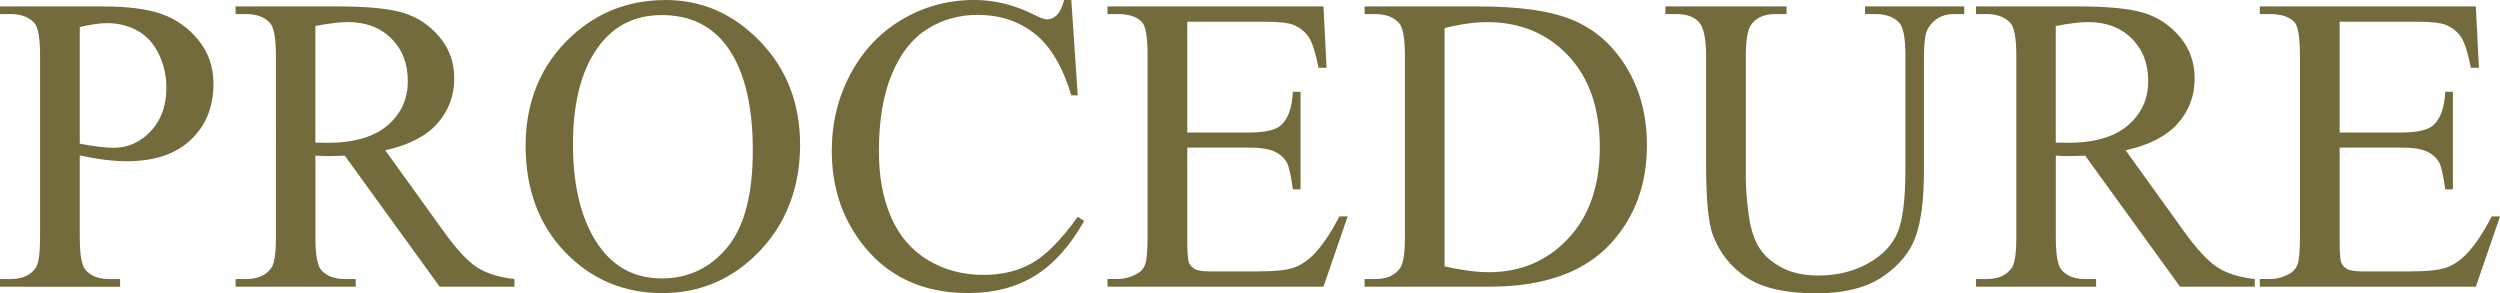
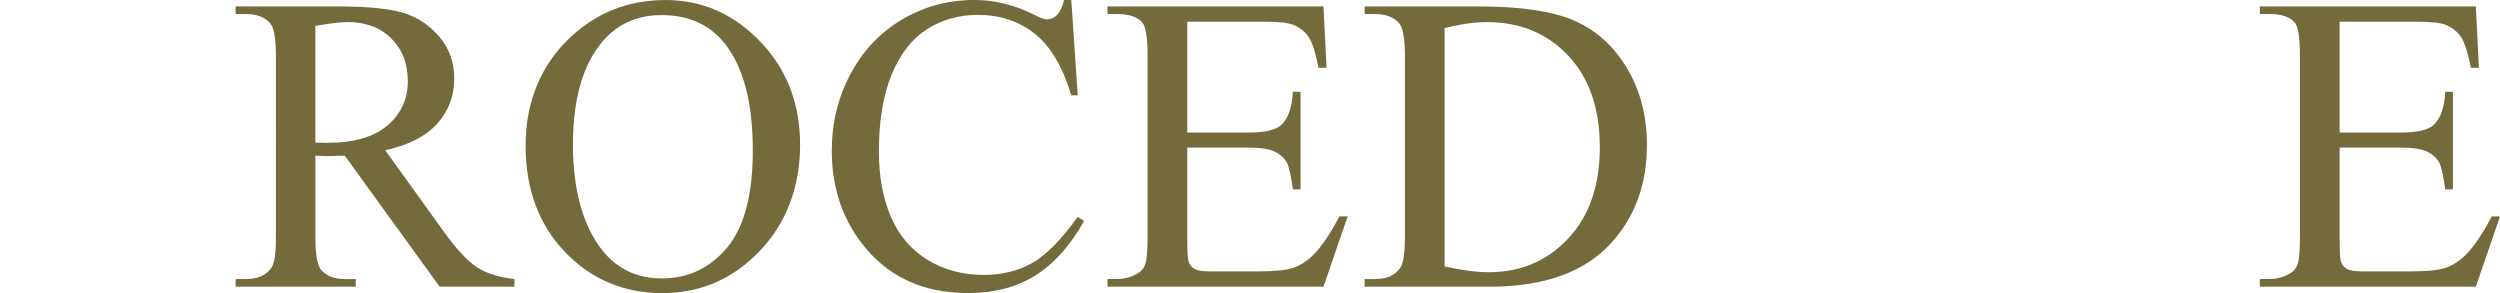
<svg xmlns="http://www.w3.org/2000/svg" id="_レイヤー_2" data-name="レイヤー_2" viewBox="0 0 842.08 98.79">
  <defs>
    <style>
      .cls-1 {
        fill: #746b3c;
      }
    </style>
  </defs>
  <g id="_レイヤー_1-2" data-name="レイヤー_1">
    <g>
-       <path class="cls-1" d="M26.87,52.36v27.5c0,5.94.65,9.63,1.95,11.07,1.76,2.04,4.43,3.06,8.01,3.06h3.62v2.58H0v-2.58h3.55c3.99,0,6.85-1.3,8.56-3.9.93-1.44,1.39-4.85,1.39-10.23V18.87c0-5.94-.63-9.63-1.88-11.07-1.81-2.04-4.5-3.06-8.08-3.06H0v-2.58h34.6c8.45,0,15.11.87,19.98,2.61,4.87,1.74,8.98,4.68,12.32,8.81s5.01,9.03,5.01,14.69c0,7.71-2.54,13.97-7.62,18.8-5.08,4.83-12.27,7.24-21.55,7.24-2.27,0-4.73-.16-7.38-.49-2.65-.32-5.48-.81-8.49-1.46ZM26.87,48.39c2.46.46,4.64.81,6.54,1.04,1.9.23,3.53.35,4.87.35,4.83,0,8.99-1.87,12.5-5.6,3.5-3.74,5.26-8.58,5.26-14.52,0-4.08-.83-7.88-2.51-11.38-1.67-3.5-4.04-6.13-7.1-7.87-3.06-1.74-6.54-2.61-10.44-2.61-2.37,0-5.41.44-9.12,1.32v39.27Z" />
      <path class="cls-1" d="M173.29,96.57h-25.2l-31.96-44.14c-2.37.09-4.29.14-5.78.14-.6,0-1.25-.01-1.95-.04-.7-.02-1.42-.06-2.16-.1v27.43c0,5.94.65,9.63,1.95,11.07,1.76,2.04,4.41,3.06,7.94,3.06h3.69v2.58h-40.45v-2.58h3.55c3.99,0,6.85-1.3,8.56-3.9.97-1.44,1.46-4.85,1.46-10.23V18.87c0-5.94-.65-9.63-1.95-11.07-1.81-2.04-4.5-3.06-8.08-3.06h-3.55v-2.58h34.39c10.03,0,17.42.73,22.17,2.19s8.79,4.15,12.11,8.08c3.32,3.92,4.98,8.6,4.98,14.03,0,5.8-1.89,10.84-5.67,15.11-3.78,4.27-9.64,7.29-17.58,9.05l19.5,27.08c4.46,6.22,8.28,10.35,11.49,12.39,3.2,2.04,7.38,3.34,12.53,3.9v2.58ZM106.24,48.04c.88,0,1.65.01,2.3.03.65.02,1.18.04,1.6.04,9,0,15.79-1.95,20.36-5.85,4.57-3.9,6.86-8.87,6.86-14.9s-1.85-10.69-5.54-14.38-8.58-5.54-14.66-5.54c-2.69,0-6.33.44-10.93,1.32v39.27Z" />
      <path class="cls-1" d="M224.18,0c12.25,0,22.87,4.65,31.85,13.96s13.47,20.92,13.47,34.85-4.53,26.25-13.58,35.72c-9.05,9.47-20.01,14.2-32.86,14.2s-23.92-4.62-32.76-13.85-13.26-21.19-13.26-35.86,5.11-27.22,15.32-36.69c8.87-8.21,19.47-12.32,31.82-12.32ZM222.86,5.08c-8.45,0-15.22,3.13-20.33,9.4-6.36,7.8-9.54,19.22-9.54,34.25s3.29,27.27,9.89,35.58c5.06,6.31,11.74,9.47,20.05,9.47,8.86,0,16.19-3.46,21.97-10.38,5.78-6.92,8.67-17.82,8.67-32.72,0-16.15-3.18-28.2-9.54-36.13-5.11-6.31-12.16-9.47-21.17-9.47Z" />
      <path class="cls-1" d="M360.85,0l2.16,32.1h-2.16c-2.88-9.61-6.99-16.52-12.32-20.75-5.34-4.22-11.74-6.34-19.21-6.34-6.27,0-11.93,1.59-16.99,4.77-5.06,3.18-9.04,8.25-11.94,15.21-2.9,6.96-4.35,15.62-4.35,25.97,0,8.54,1.37,15.94,4.11,22.21,2.74,6.27,6.86,11.07,12.36,14.41s11.78,5.01,18.83,5.01c6.13,0,11.53-1.31,16.22-3.93,4.69-2.62,9.84-7.83,15.46-15.63l2.16,1.39c-4.73,8.4-10.26,14.55-16.57,18.45-6.31,3.9-13.81,5.85-22.49,5.85-15.64,0-27.76-5.8-36.34-17.41-6.4-8.63-9.61-18.8-9.61-30.49,0-9.42,2.11-18.08,6.34-25.97,4.22-7.89,10.04-14,17.44-18.35,7.4-4.34,15.49-6.51,24.26-6.51,6.82,0,13.55,1.67,20.19,5.01,1.95,1.02,3.34,1.53,4.18,1.53,1.25,0,2.34-.44,3.27-1.32,1.21-1.25,2.06-2.99,2.58-5.22h2.44Z" />
      <path class="cls-1" d="M399.91,7.31v37.32h20.75c5.38,0,8.98-.81,10.79-2.44,2.41-2.13,3.76-5.89,4.04-11.28h2.58v32.86h-2.58c-.65-4.6-1.3-7.54-1.95-8.84-.83-1.62-2.21-2.9-4.11-3.83-1.9-.93-4.83-1.39-8.77-1.39h-20.75v31.12c0,4.18.19,6.72.56,7.62.37.9,1.02,1.62,1.95,2.16s2.69.8,5.29.8h16.01c5.34,0,9.21-.37,11.63-1.12,2.41-.74,4.73-2.2,6.96-4.39,2.88-2.88,5.82-7.22,8.84-13.02h2.79l-8.15,23.67h-72.75v-2.58h3.34c2.23,0,4.34-.53,6.33-1.6,1.49-.74,2.5-1.86,3.03-3.34s.8-4.53.8-9.12V18.59c0-5.99-.6-9.68-1.81-11.07-1.67-1.86-4.46-2.79-8.35-2.79h-3.34v-2.58h72.75l1.04,20.68h-2.71c-.97-4.97-2.05-8.38-3.24-10.23s-2.94-3.27-5.26-4.25c-1.86-.7-5.13-1.04-9.82-1.04h-25.9Z" />
      <path class="cls-1" d="M459.65,96.57v-2.58h3.55c3.99,0,6.82-1.28,8.49-3.83,1.02-1.53,1.53-4.97,1.53-10.3V18.87c0-5.89-.65-9.58-1.95-11.07-1.81-2.04-4.5-3.06-8.08-3.06h-3.55v-2.58h38.43c14.11,0,24.84,1.6,32.2,4.8,7.36,3.2,13.27,8.54,17.75,16.01,4.48,7.47,6.72,16.11,6.72,25.9,0,13.14-3.99,24.11-11.98,32.93-8.96,9.84-22.6,14.76-40.94,14.76h-42.19ZM486.59,89.74c5.89,1.3,10.84,1.95,14.83,1.95,10.77,0,19.7-3.78,26.8-11.35s10.65-17.82,10.65-30.77-3.55-23.32-10.65-30.84c-7.1-7.52-16.22-11.28-27.36-11.28-4.18,0-8.94.67-14.27,2.02v80.27Z" />
-       <path class="cls-1" d="M628.2,4.73v-2.58h33.42v2.58h-3.55c-3.71,0-6.57,1.56-8.56,4.67-.97,1.44-1.46,4.78-1.46,10.03v38.29c0,9.47-.94,16.81-2.82,22.04-1.88,5.22-5.57,9.7-11.07,13.44-5.5,3.73-12.98,5.6-22.45,5.6-10.3,0-18.13-1.79-23.46-5.36-5.34-3.57-9.12-8.38-11.35-14.41-1.49-4.13-2.23-11.88-2.23-23.25V18.87c0-5.8-.8-9.61-2.4-11.42-1.6-1.81-4.19-2.72-7.76-2.72h-3.55v-2.58h40.8v2.58h-3.62c-3.9,0-6.68,1.23-8.35,3.69-1.16,1.67-1.74,5.15-1.74,10.44v41.15c0,3.67.34,7.87,1.01,12.6s1.89,8.42,3.66,11.07c1.76,2.65,4.3,4.83,7.62,6.54,3.32,1.72,7.39,2.58,12.22,2.58,6.17,0,11.7-1.35,16.57-4.04,4.87-2.69,8.2-6.14,9.99-10.34,1.79-4.2,2.68-11.31,2.68-21.34V18.87c0-5.89-.65-9.58-1.95-11.07-1.81-2.04-4.5-3.06-8.08-3.06h-3.55Z" />
-       <path class="cls-1" d="M759.51,96.57h-25.2l-31.96-44.14c-2.37.09-4.29.14-5.78.14-.6,0-1.25-.01-1.95-.04s-1.42-.06-2.16-.1v27.43c0,5.94.65,9.63,1.95,11.07,1.76,2.04,4.41,3.06,7.94,3.06h3.69v2.58h-40.45v-2.58h3.55c3.99,0,6.85-1.3,8.56-3.9.97-1.44,1.46-4.85,1.46-10.23V18.87c0-5.94-.65-9.63-1.95-11.07-1.81-2.04-4.5-3.06-8.08-3.06h-3.55v-2.58h34.39c10.03,0,17.42.73,22.17,2.19,4.76,1.46,8.79,4.15,12.11,8.08,3.32,3.92,4.98,8.6,4.98,14.03,0,5.8-1.89,10.84-5.67,15.11-3.78,4.27-9.64,7.29-17.58,9.05l19.49,27.08c4.46,6.22,8.29,10.35,11.49,12.39,3.2,2.04,7.38,3.34,12.53,3.9v2.58ZM692.46,48.04c.88,0,1.65.01,2.3.03.65.02,1.18.04,1.6.04,9,0,15.79-1.95,20.36-5.85,4.57-3.9,6.86-8.87,6.86-14.9s-1.85-10.69-5.54-14.38-8.58-5.54-14.66-5.54c-2.69,0-6.34.44-10.93,1.32v39.27Z" />
      <path class="cls-1" d="M788.06,7.31v37.32h20.75c5.38,0,8.98-.81,10.79-2.44,2.41-2.13,3.76-5.89,4.04-11.28h2.58v32.86h-2.58c-.65-4.6-1.3-7.54-1.95-8.84-.83-1.62-2.21-2.9-4.11-3.83-1.9-.93-4.83-1.39-8.77-1.39h-20.75v31.12c0,4.18.18,6.72.56,7.62.37.9,1.02,1.62,1.95,2.16.93.53,2.69.8,5.29.8h16.01c5.34,0,9.21-.37,11.63-1.12,2.41-.74,4.73-2.2,6.96-4.39,2.88-2.88,5.82-7.22,8.84-13.02h2.79l-8.15,23.67h-72.76v-2.58h3.34c2.23,0,4.34-.53,6.34-1.6,1.49-.74,2.49-1.86,3.03-3.34.53-1.49.8-4.53.8-9.12V18.59c0-5.99-.6-9.68-1.81-11.07-1.67-1.86-4.46-2.79-8.36-2.79h-3.34v-2.58h72.76l1.04,20.68h-2.71c-.97-4.97-2.05-8.38-3.24-10.23s-2.94-3.27-5.26-4.25c-1.86-.7-5.13-1.04-9.82-1.04h-25.9Z" />
    </g>
  </g>
</svg>